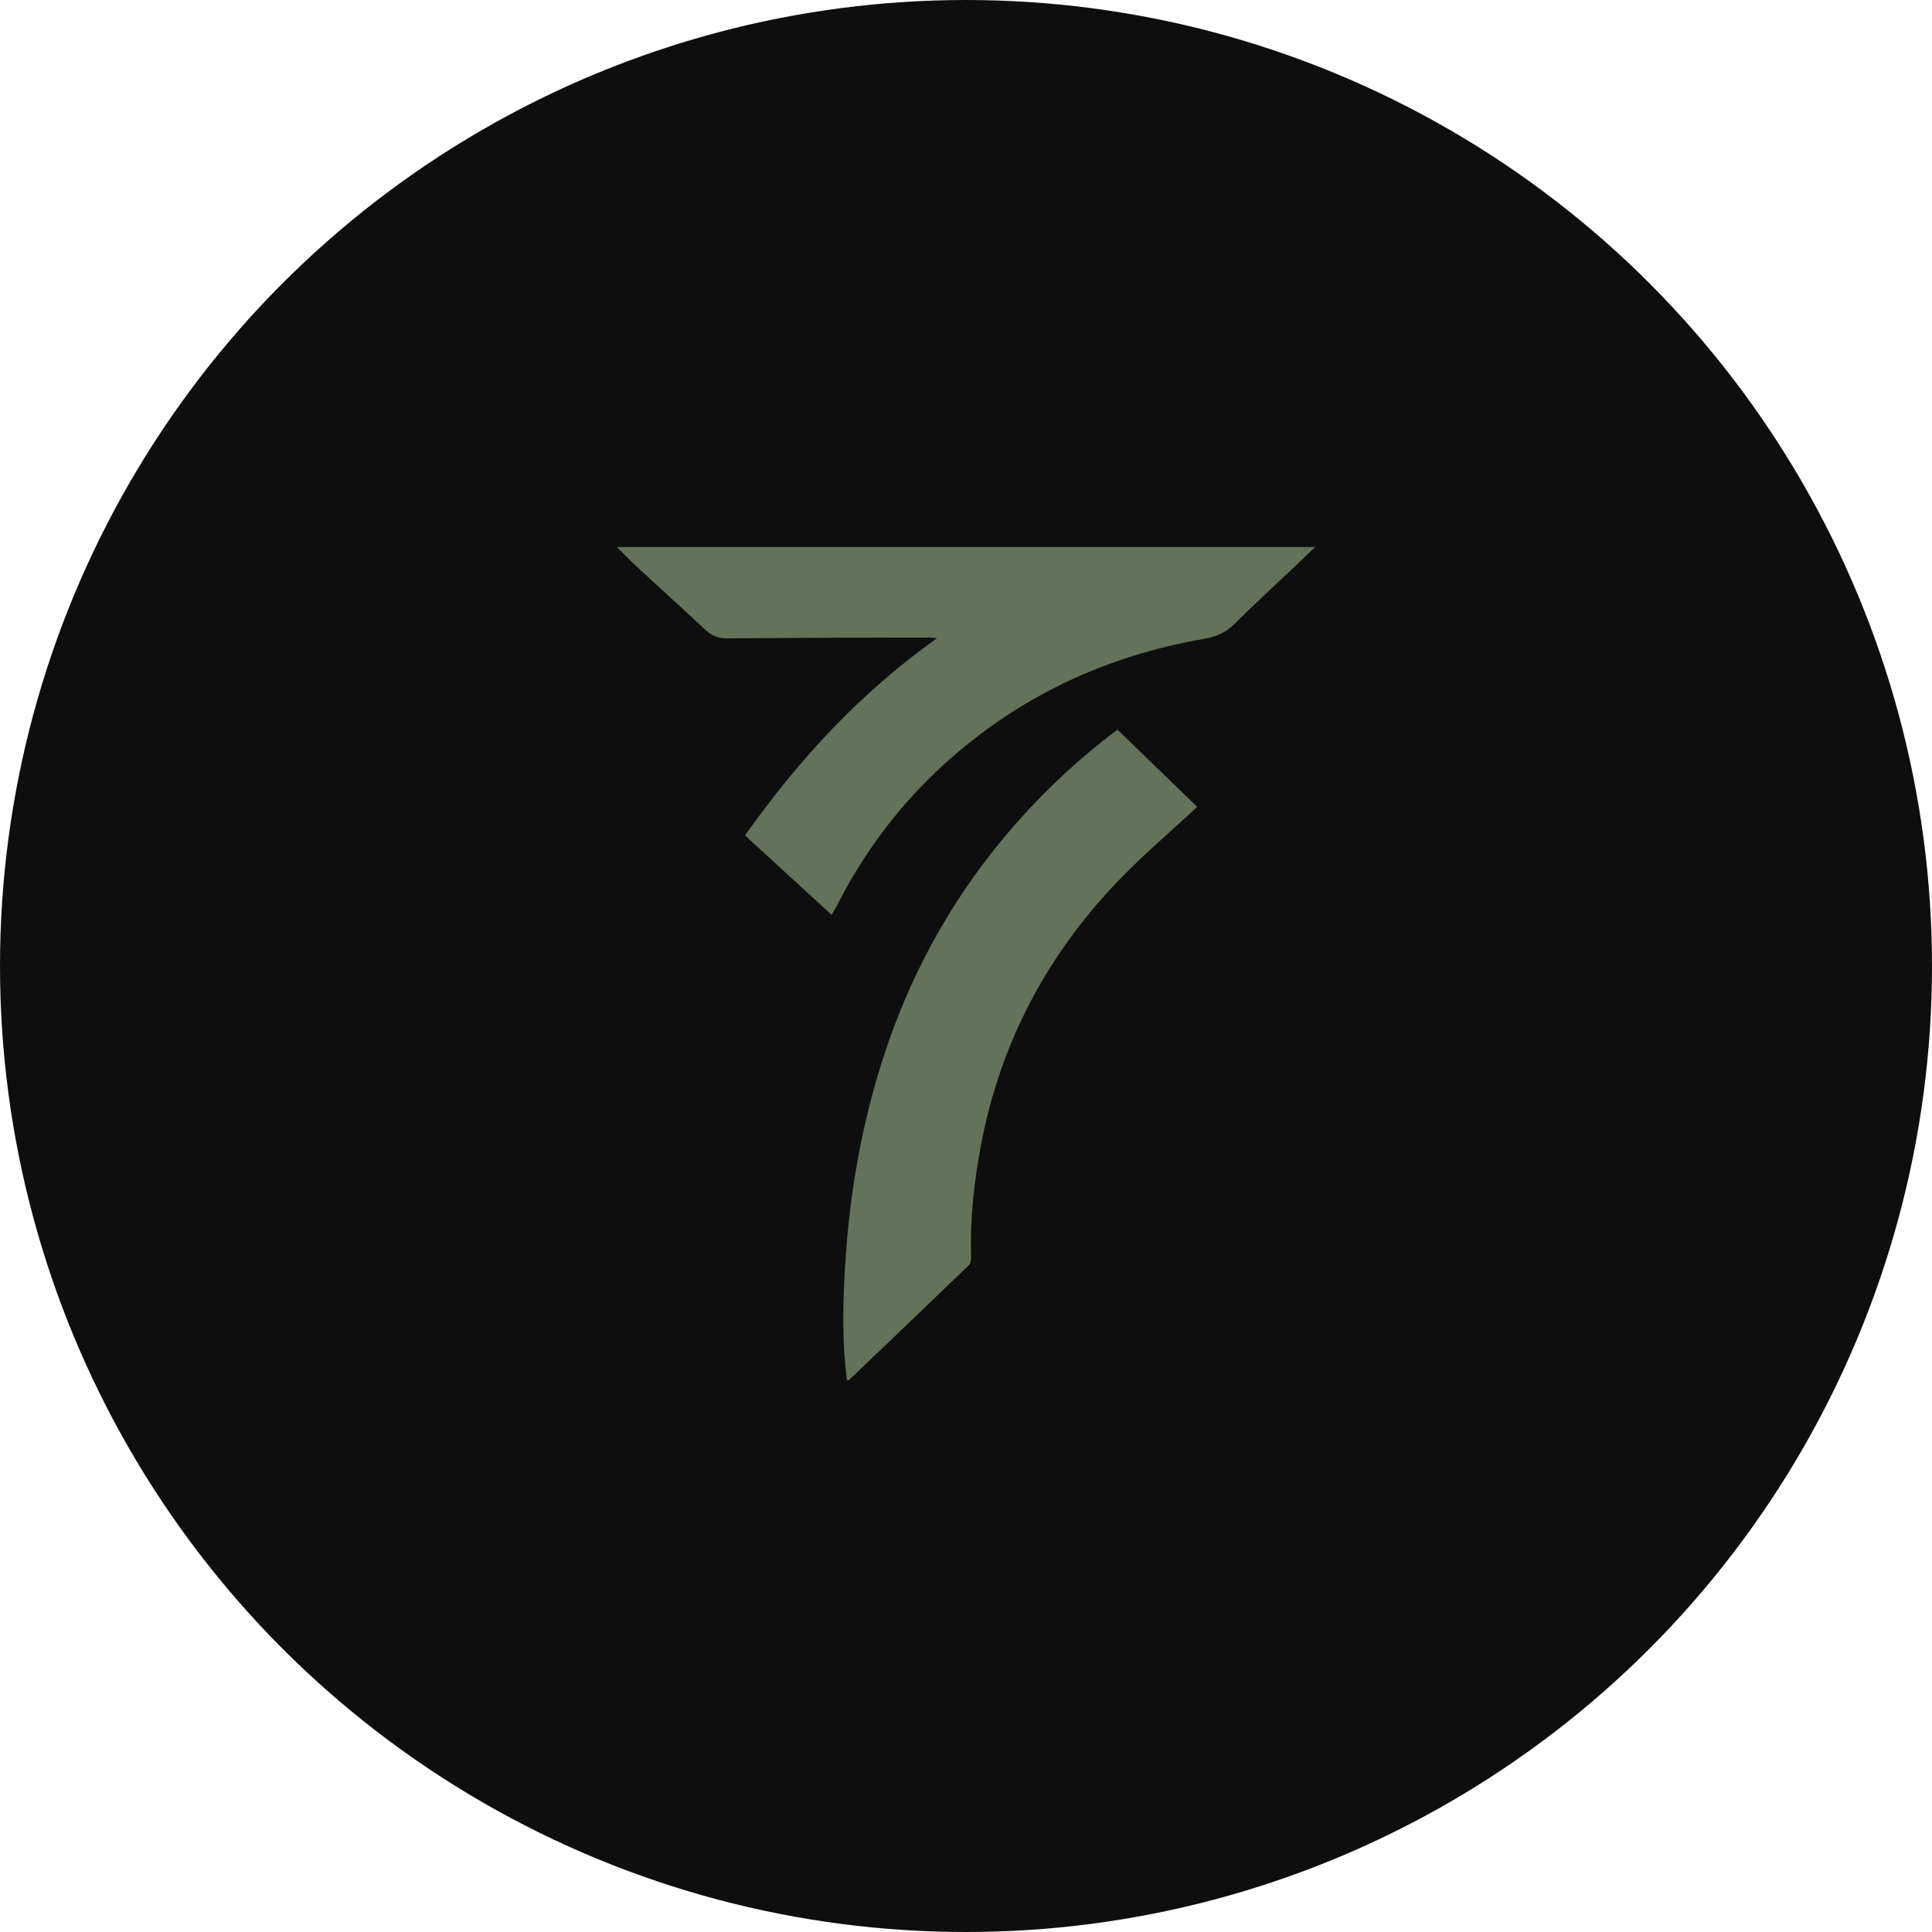
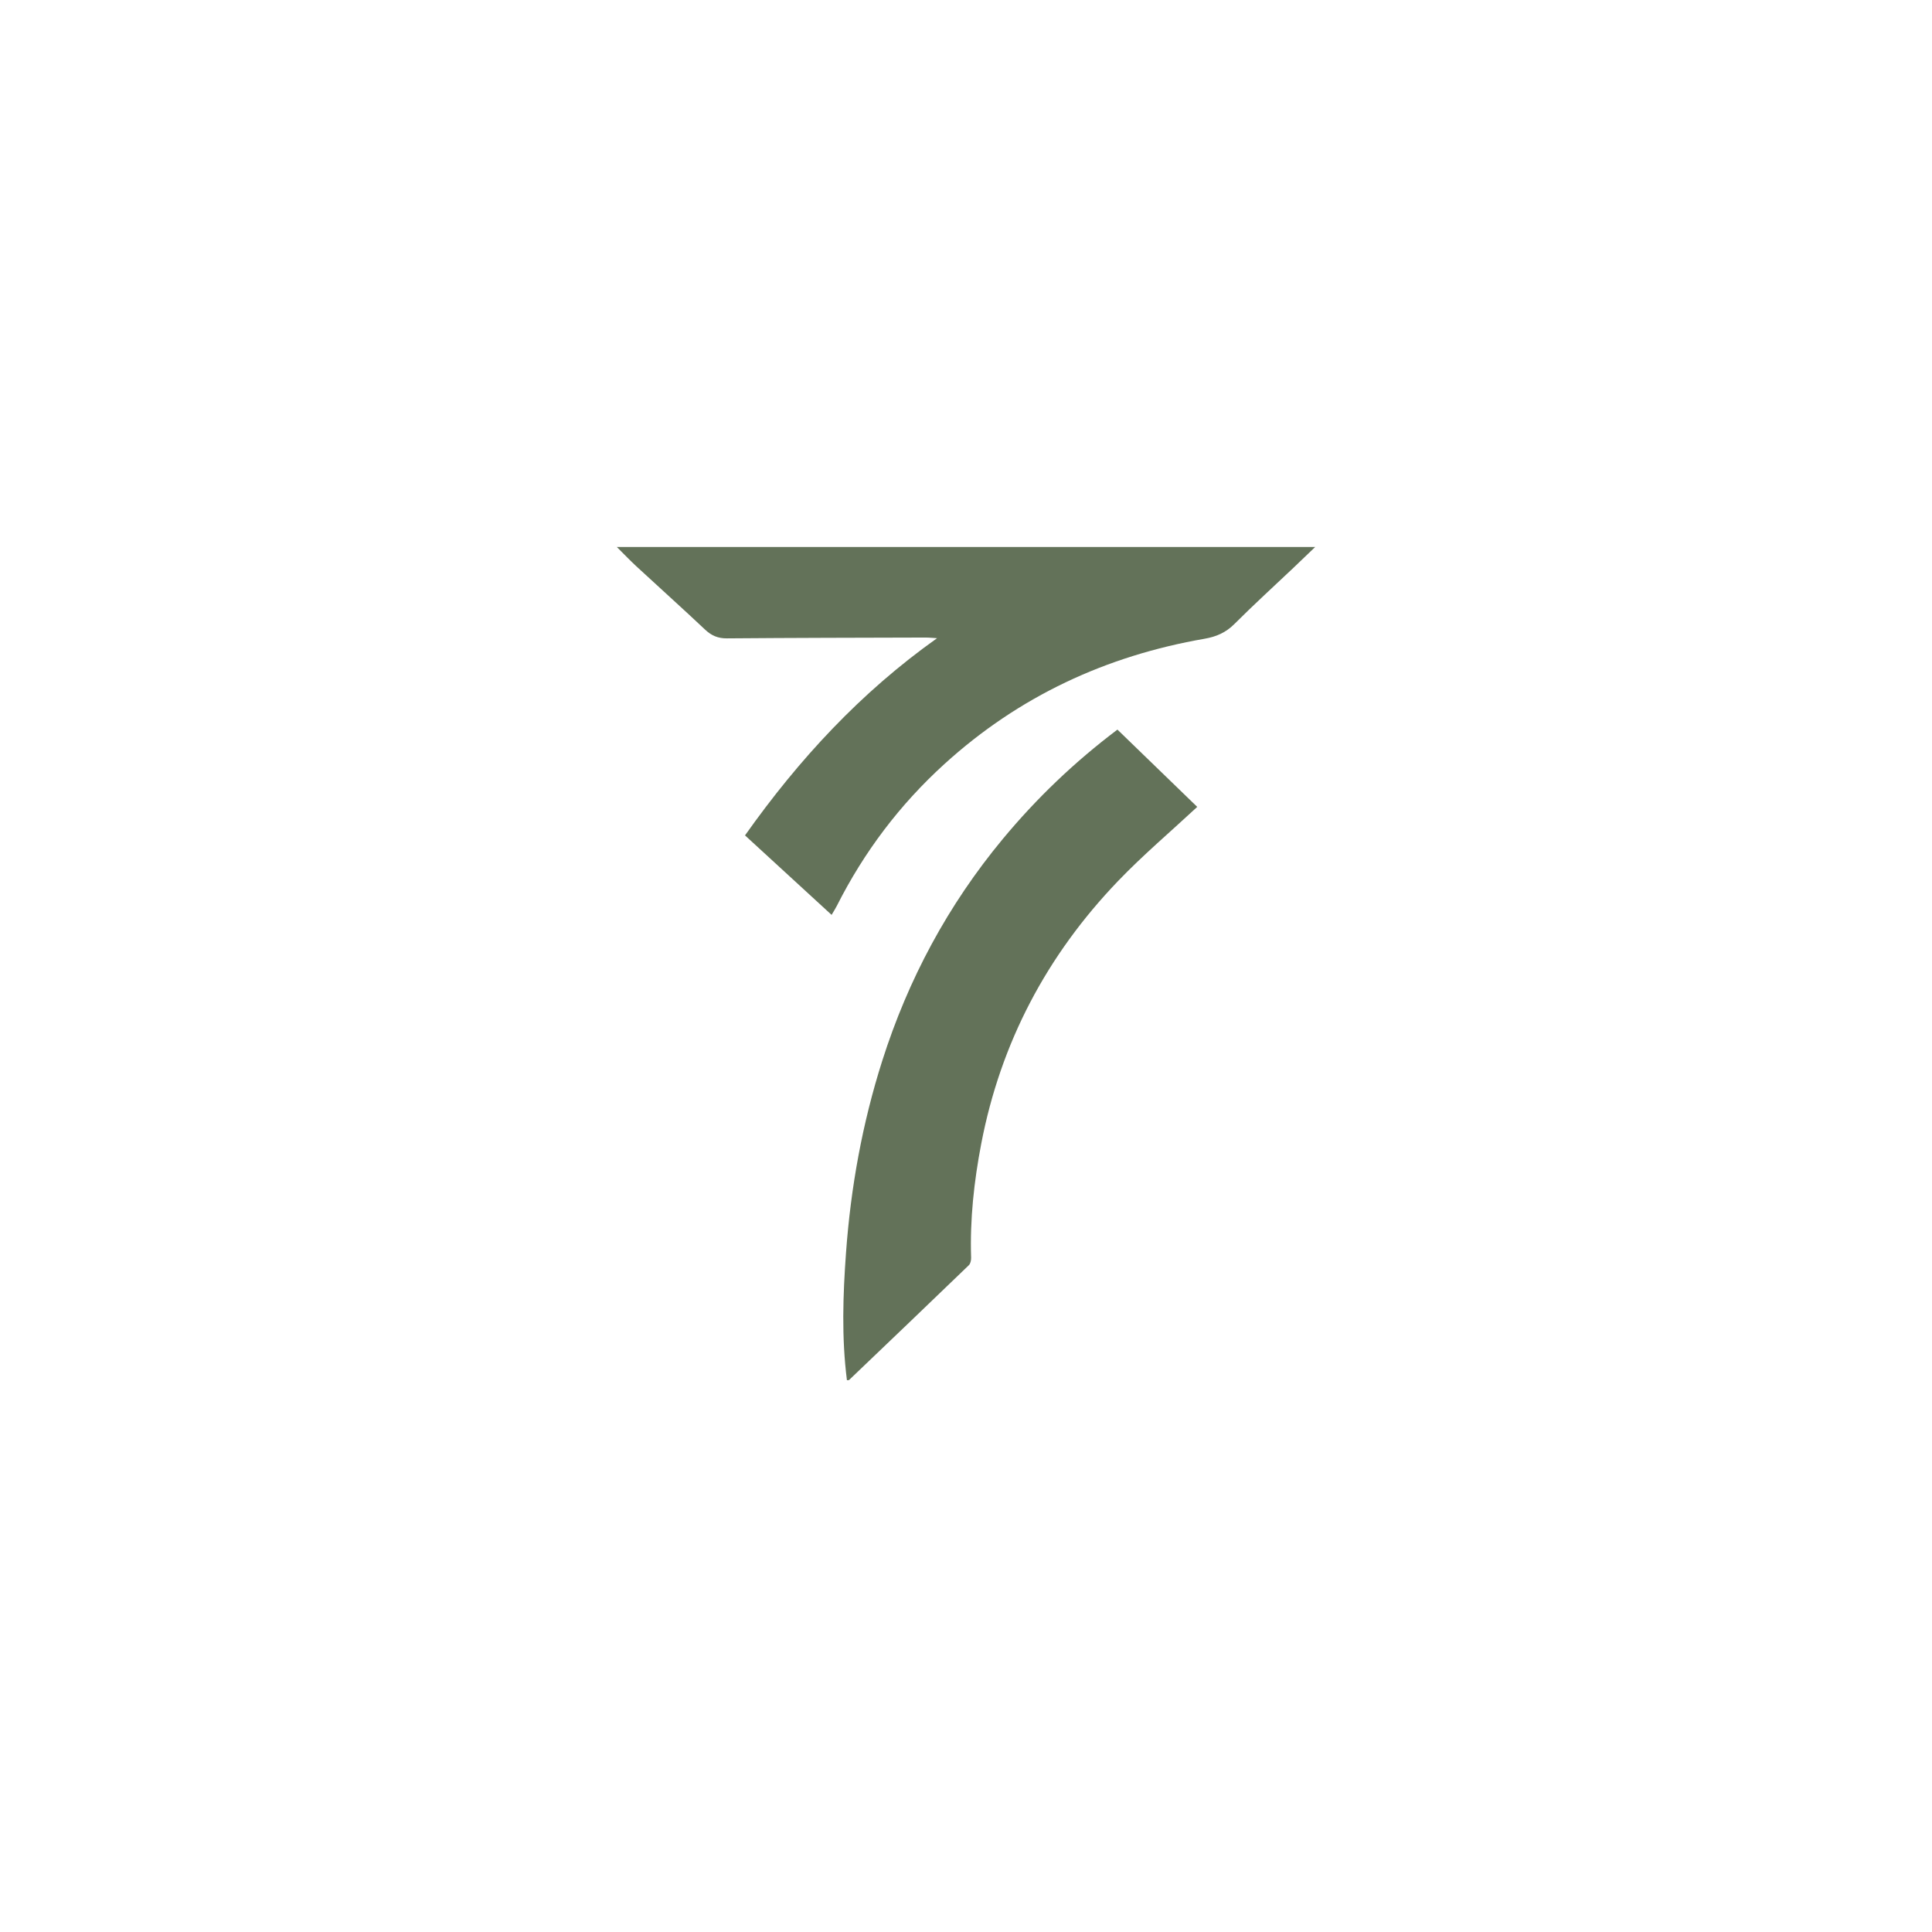
<svg xmlns="http://www.w3.org/2000/svg" width="166" height="166" viewBox="0 0 166 166" fill="none">
-   <circle cx="83" cy="83" r="83" fill="#0E0E0E" />
  <path d="M64.014 71.775C68.659 65.217 73.955 59.492 80.515 54.834C80.178 54.815 79.843 54.779 79.506 54.779C73.823 54.794 68.141 54.803 62.46 54.849C61.693 54.856 61.133 54.617 60.579 54.096C58.637 52.264 56.648 50.481 54.685 48.666C54.15 48.172 53.645 47.641 53 47H113C112.304 47.665 111.723 48.229 111.135 48.786C109.44 50.392 107.712 51.963 106.062 53.615C105.326 54.354 104.501 54.708 103.499 54.882C95.043 56.35 87.558 59.824 81.168 65.626C77.309 69.129 74.239 73.2 71.896 77.843C71.789 78.058 71.655 78.261 71.452 78.608C68.951 76.31 66.498 74.058 64.012 71.778L64.014 71.775Z" fill="#637259" />
  <path d="M72.769 118.587C72.302 114.906 72.427 111.269 72.692 107.619C73.101 102.005 74.096 96.514 75.8 91.156C78.031 84.139 81.447 77.771 86.157 72.09C89.069 68.581 92.33 65.463 96.011 62.688C98.352 64.954 100.652 67.182 102.868 69.329C100.573 71.464 98.208 73.467 96.073 75.691C89.958 82.059 85.975 89.578 84.306 98.29C83.687 101.52 83.333 104.769 83.439 108.063C83.446 108.281 83.386 108.573 83.242 108.711C79.821 112.011 76.386 115.293 72.95 118.575C72.934 118.59 72.895 118.58 72.769 118.59V118.587Z" fill="#637259" />
</svg>